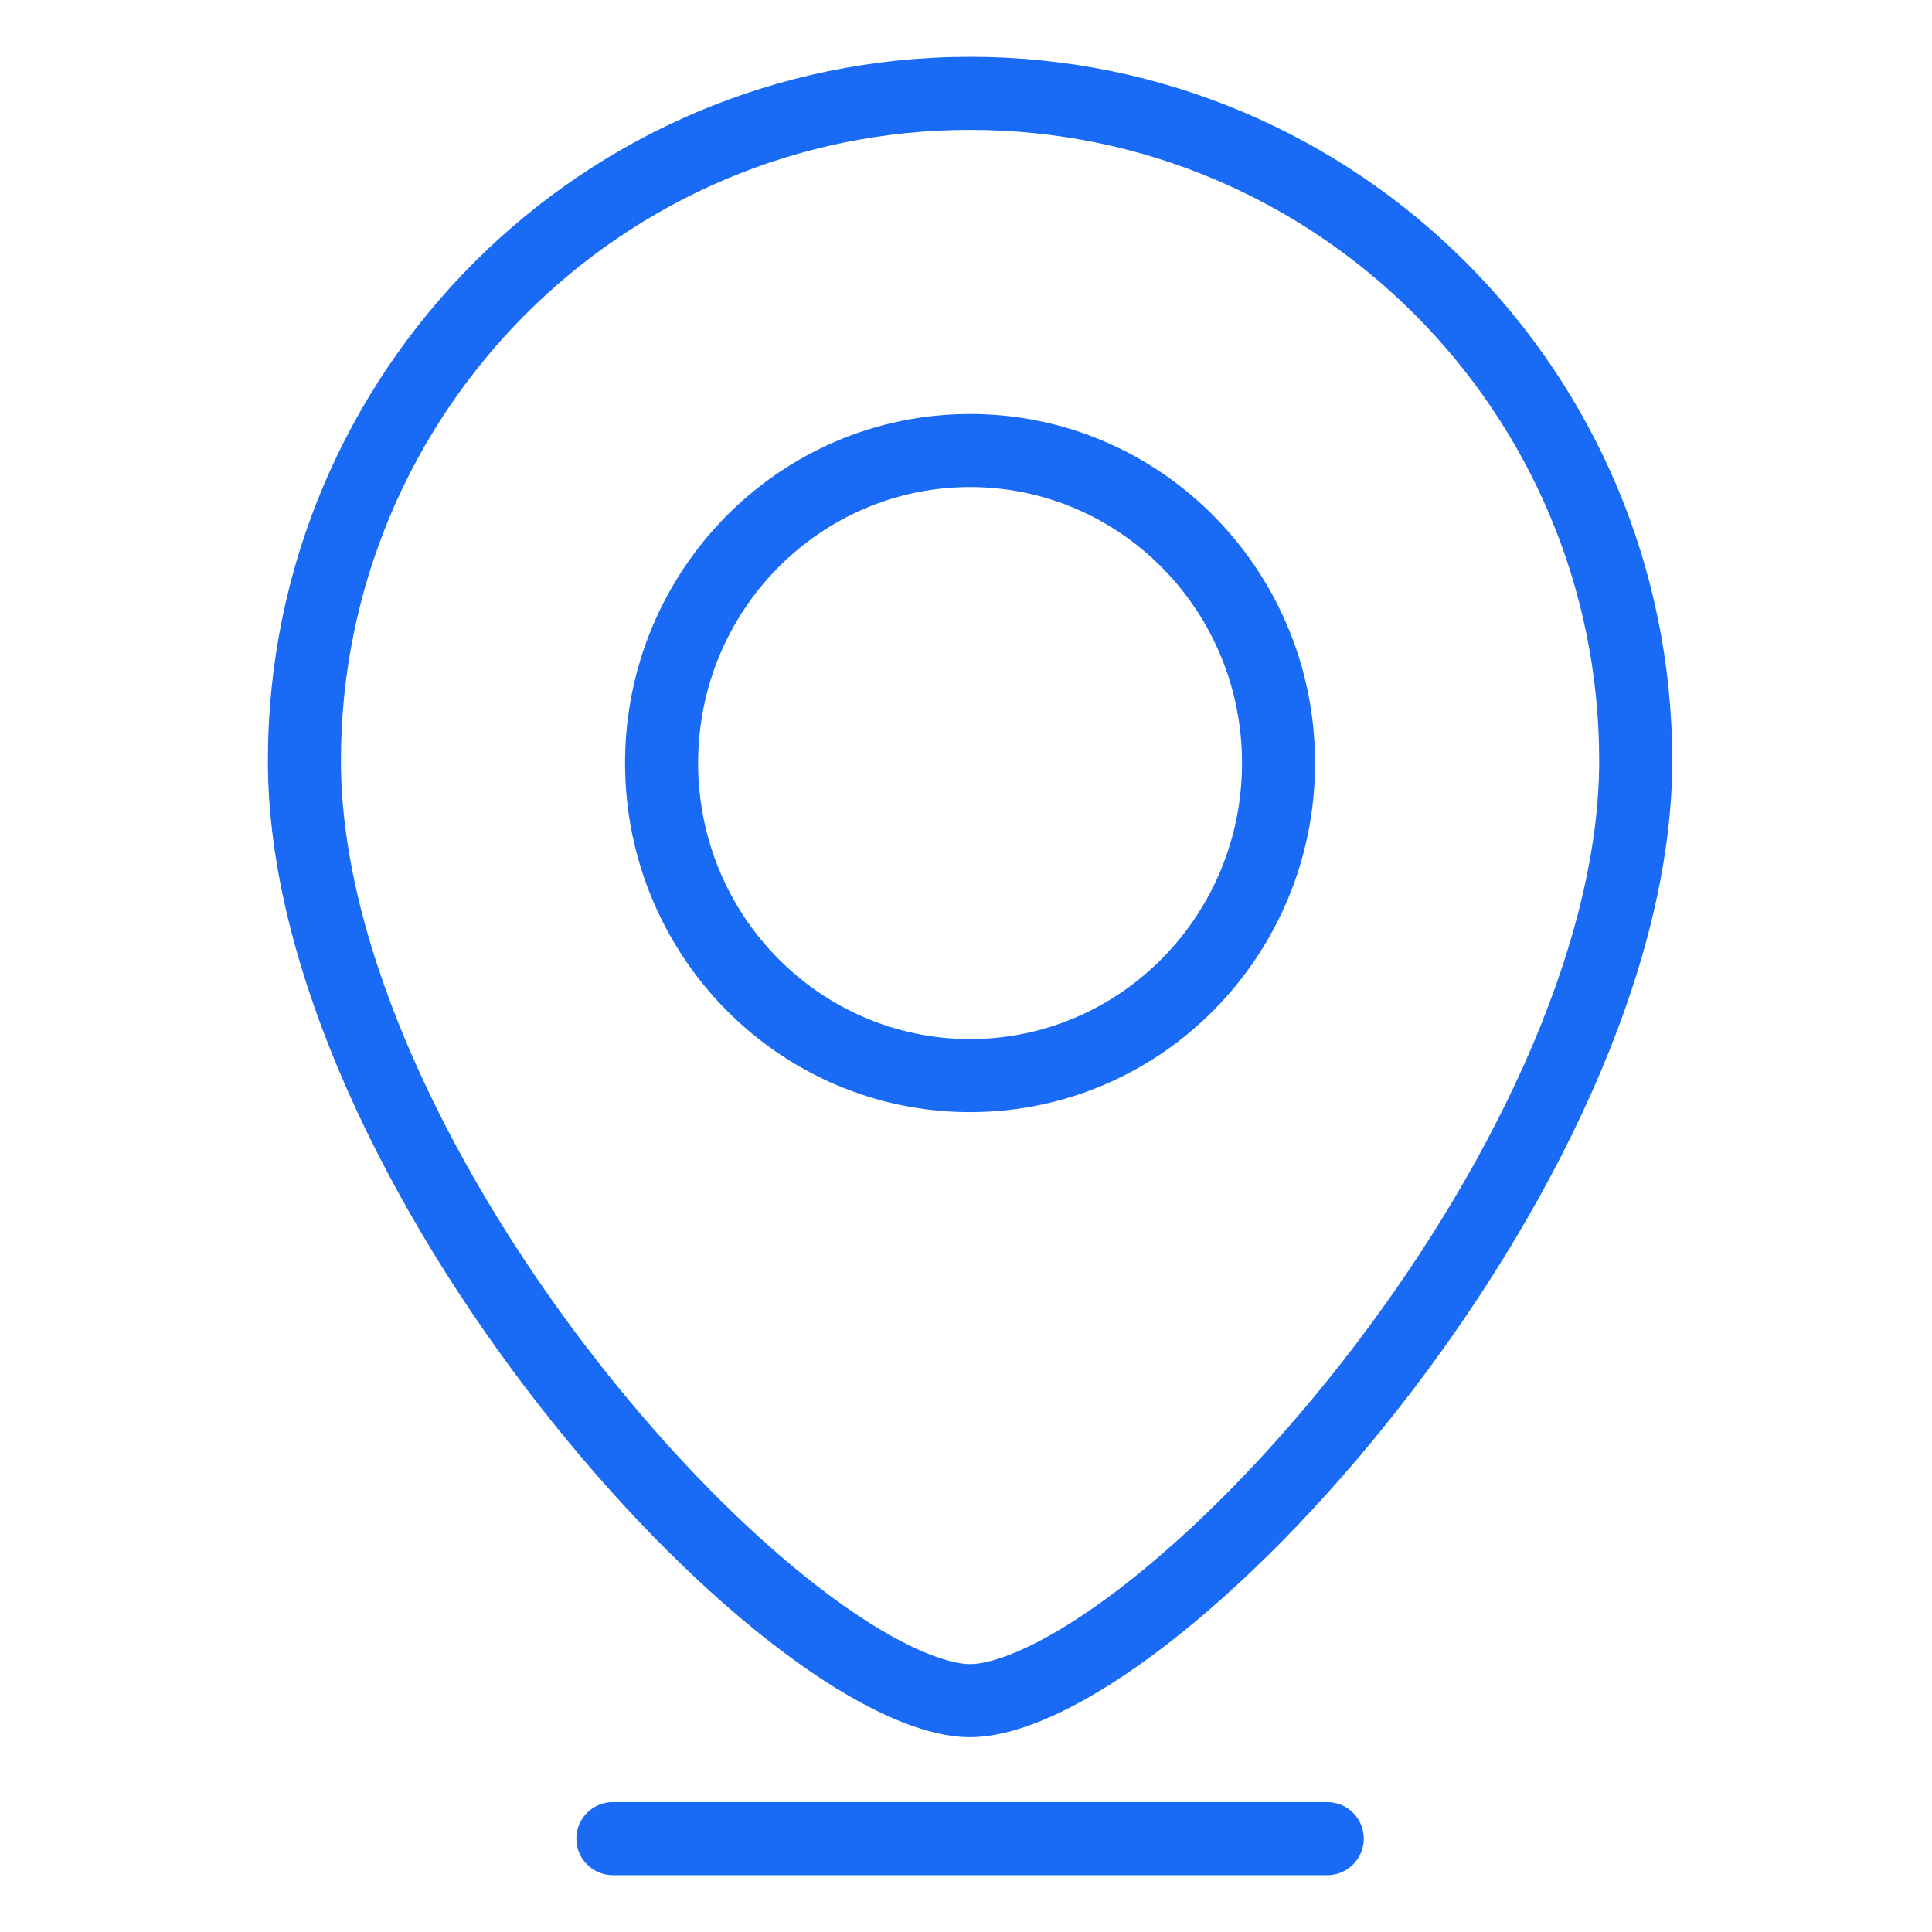
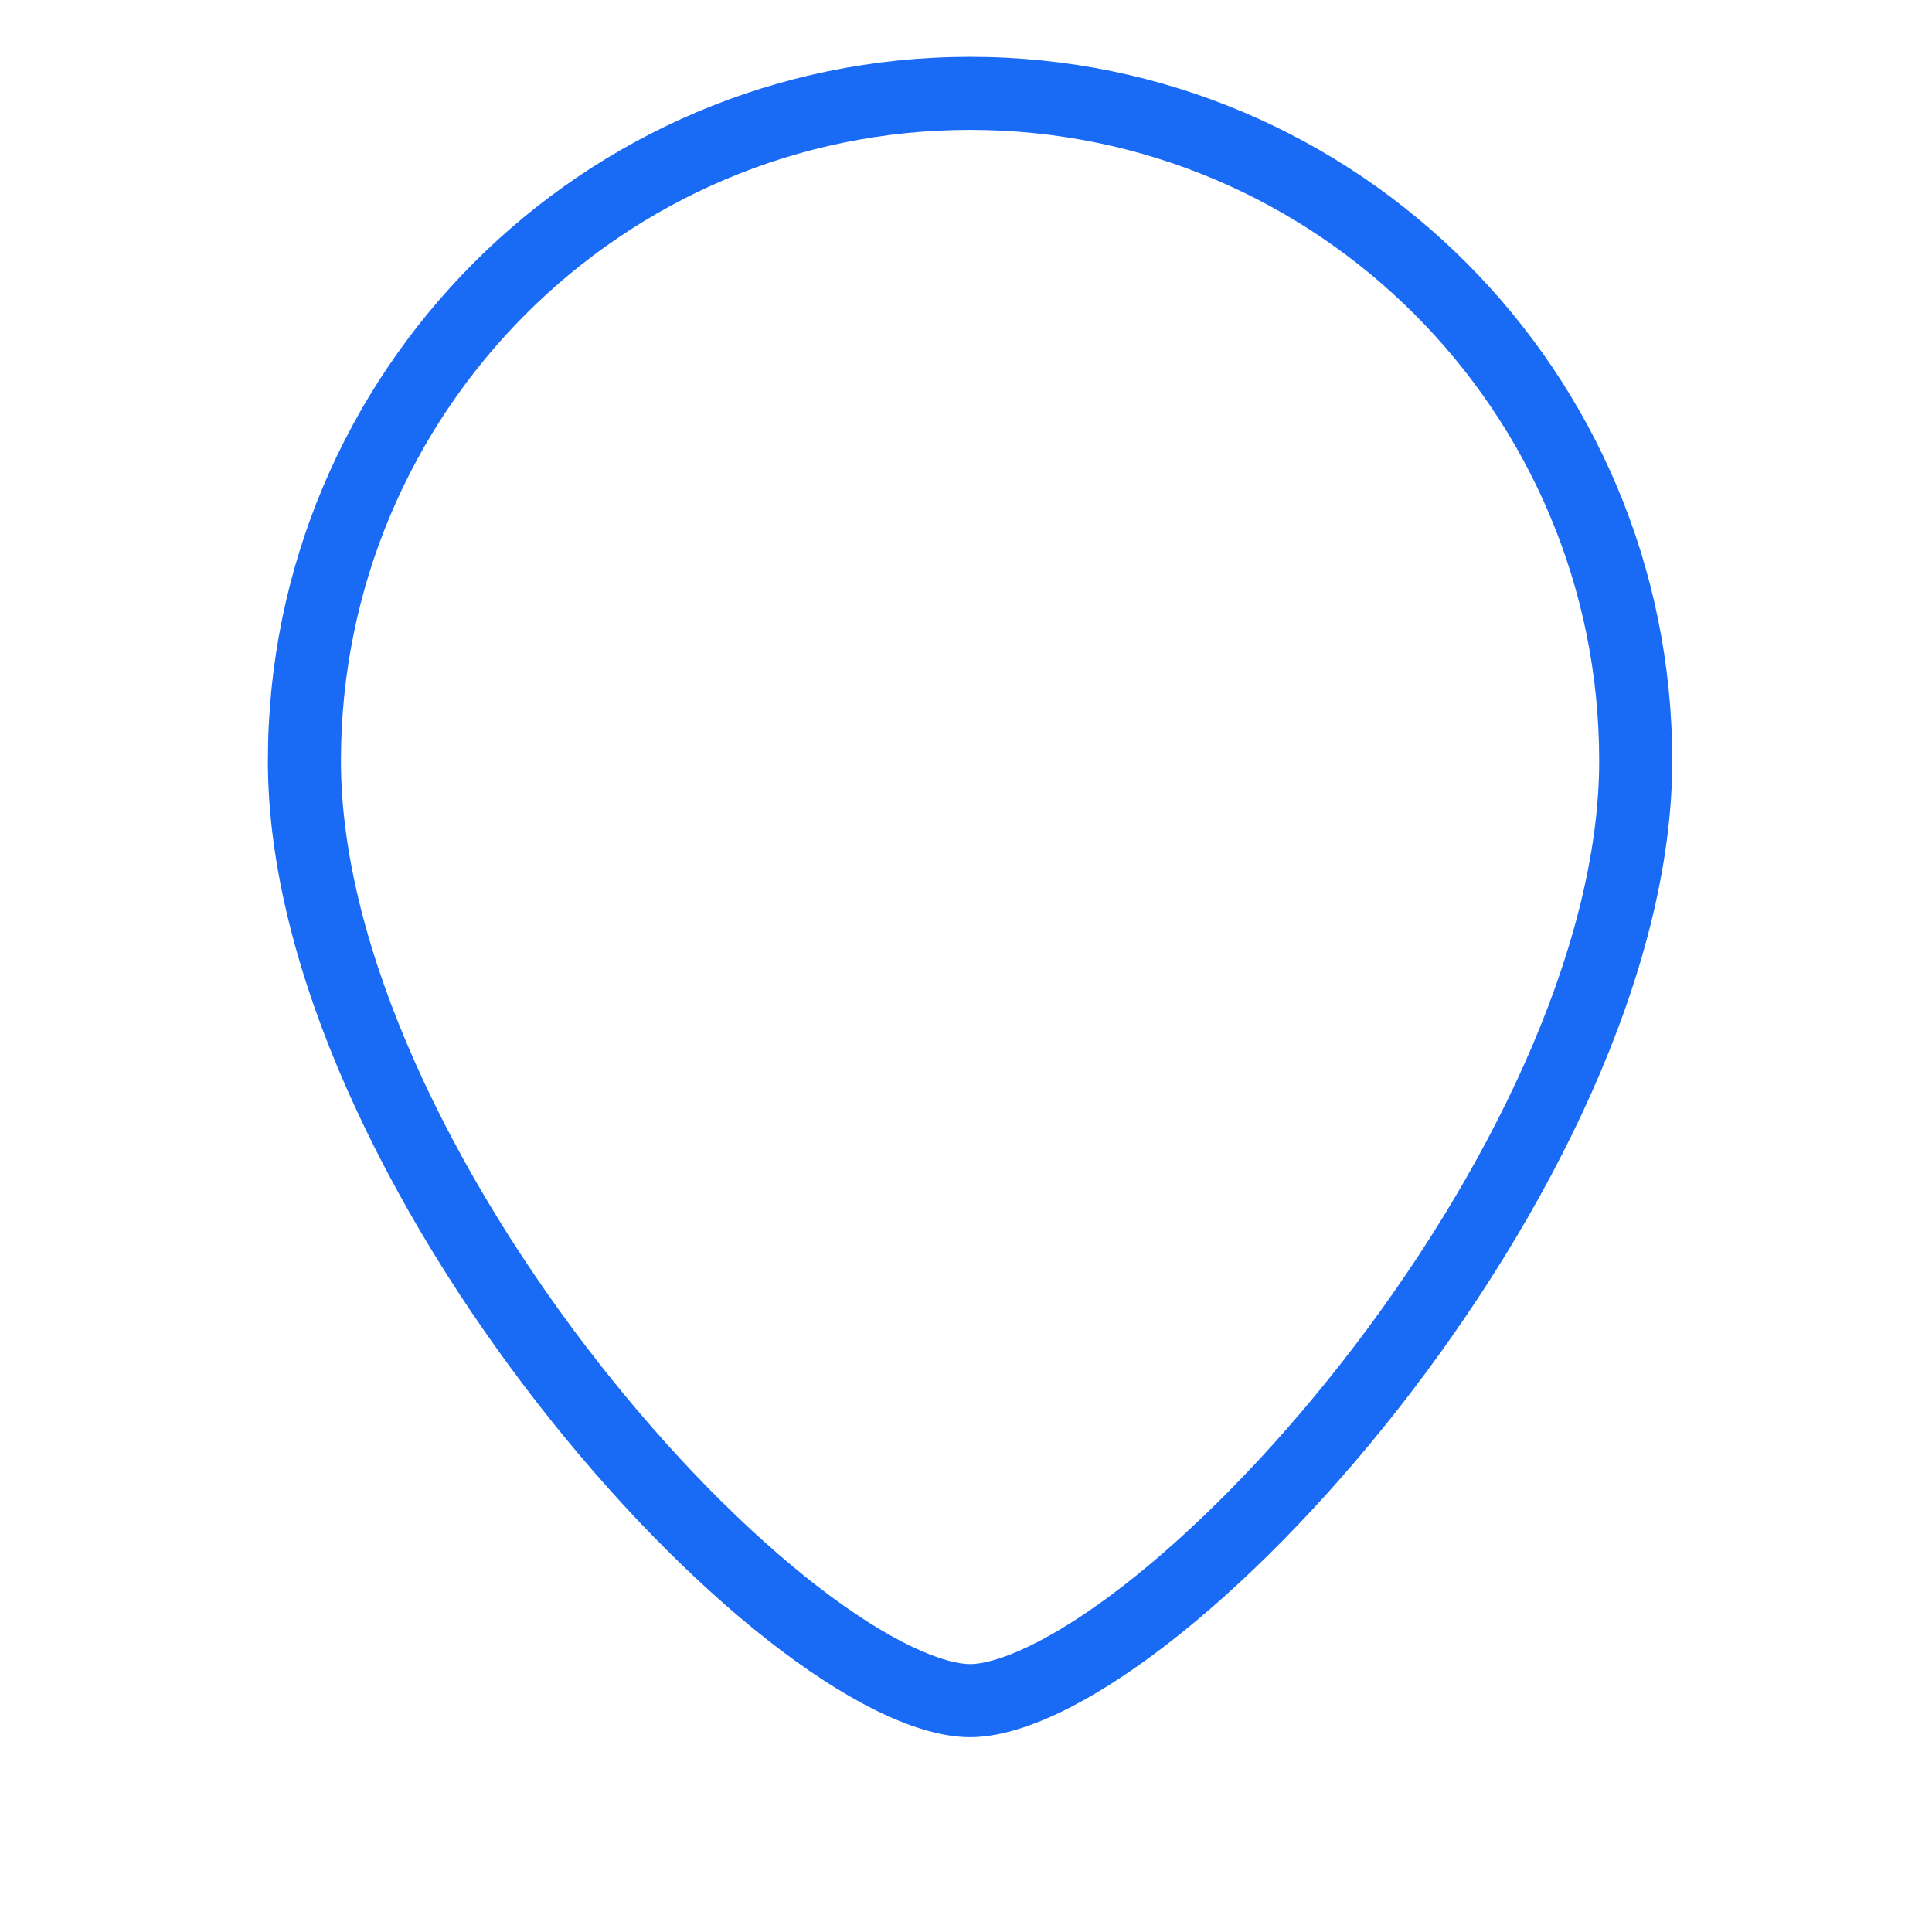
<svg xmlns="http://www.w3.org/2000/svg" width="238" height="238" viewBox="0 0 238 238" fill="none">
  <path d="M197 93.716C197 50.773 162.281 16 119.5 16C76.719 16 42 50.773 42 93.716C42 116.923 55.822 145.027 73.789 167.943C82.644 179.237 92.145 188.801 100.749 195.447C105.052 198.771 108.979 201.247 112.354 202.857C115.825 204.514 118.179 205 119.5 205V214L118.897 213.987C93.1 212.94 33 145.675 33 93.716C33 45.824 71.728 7 119.5 7C167.272 7 206 45.824 206 93.716C206 146.084 144.95 214 119.5 214V205C120.821 205 123.175 204.514 126.646 202.857C130.021 201.247 133.948 198.771 138.251 195.447C146.855 188.801 156.357 179.237 165.211 167.943C183.178 145.027 197 116.923 197 93.716Z" fill="#196AF5" />
-   <path d="M153 94C153 75.123 137.903 60 119.5 60C101.097 60 86 75.123 86 94C86 112.877 101.097 128 119.5 128V137C96.028 137 77 117.748 77 94C77 70.252 96.028 51 119.5 51C142.972 51 162 70.252 162 94C162 117.748 142.972 137 119.5 137V128C137.903 128 153 112.877 153 94Z" fill="#196AF5" />
-   <path d="M71 226.5C71 224.015 73.015 222 75.5 222H163.5C165.985 222 168 224.015 168 226.5C168 228.985 165.985 231 163.5 231H75.5C73.015 231 71 228.985 71 226.5Z" fill="#196AF5" />
</svg>